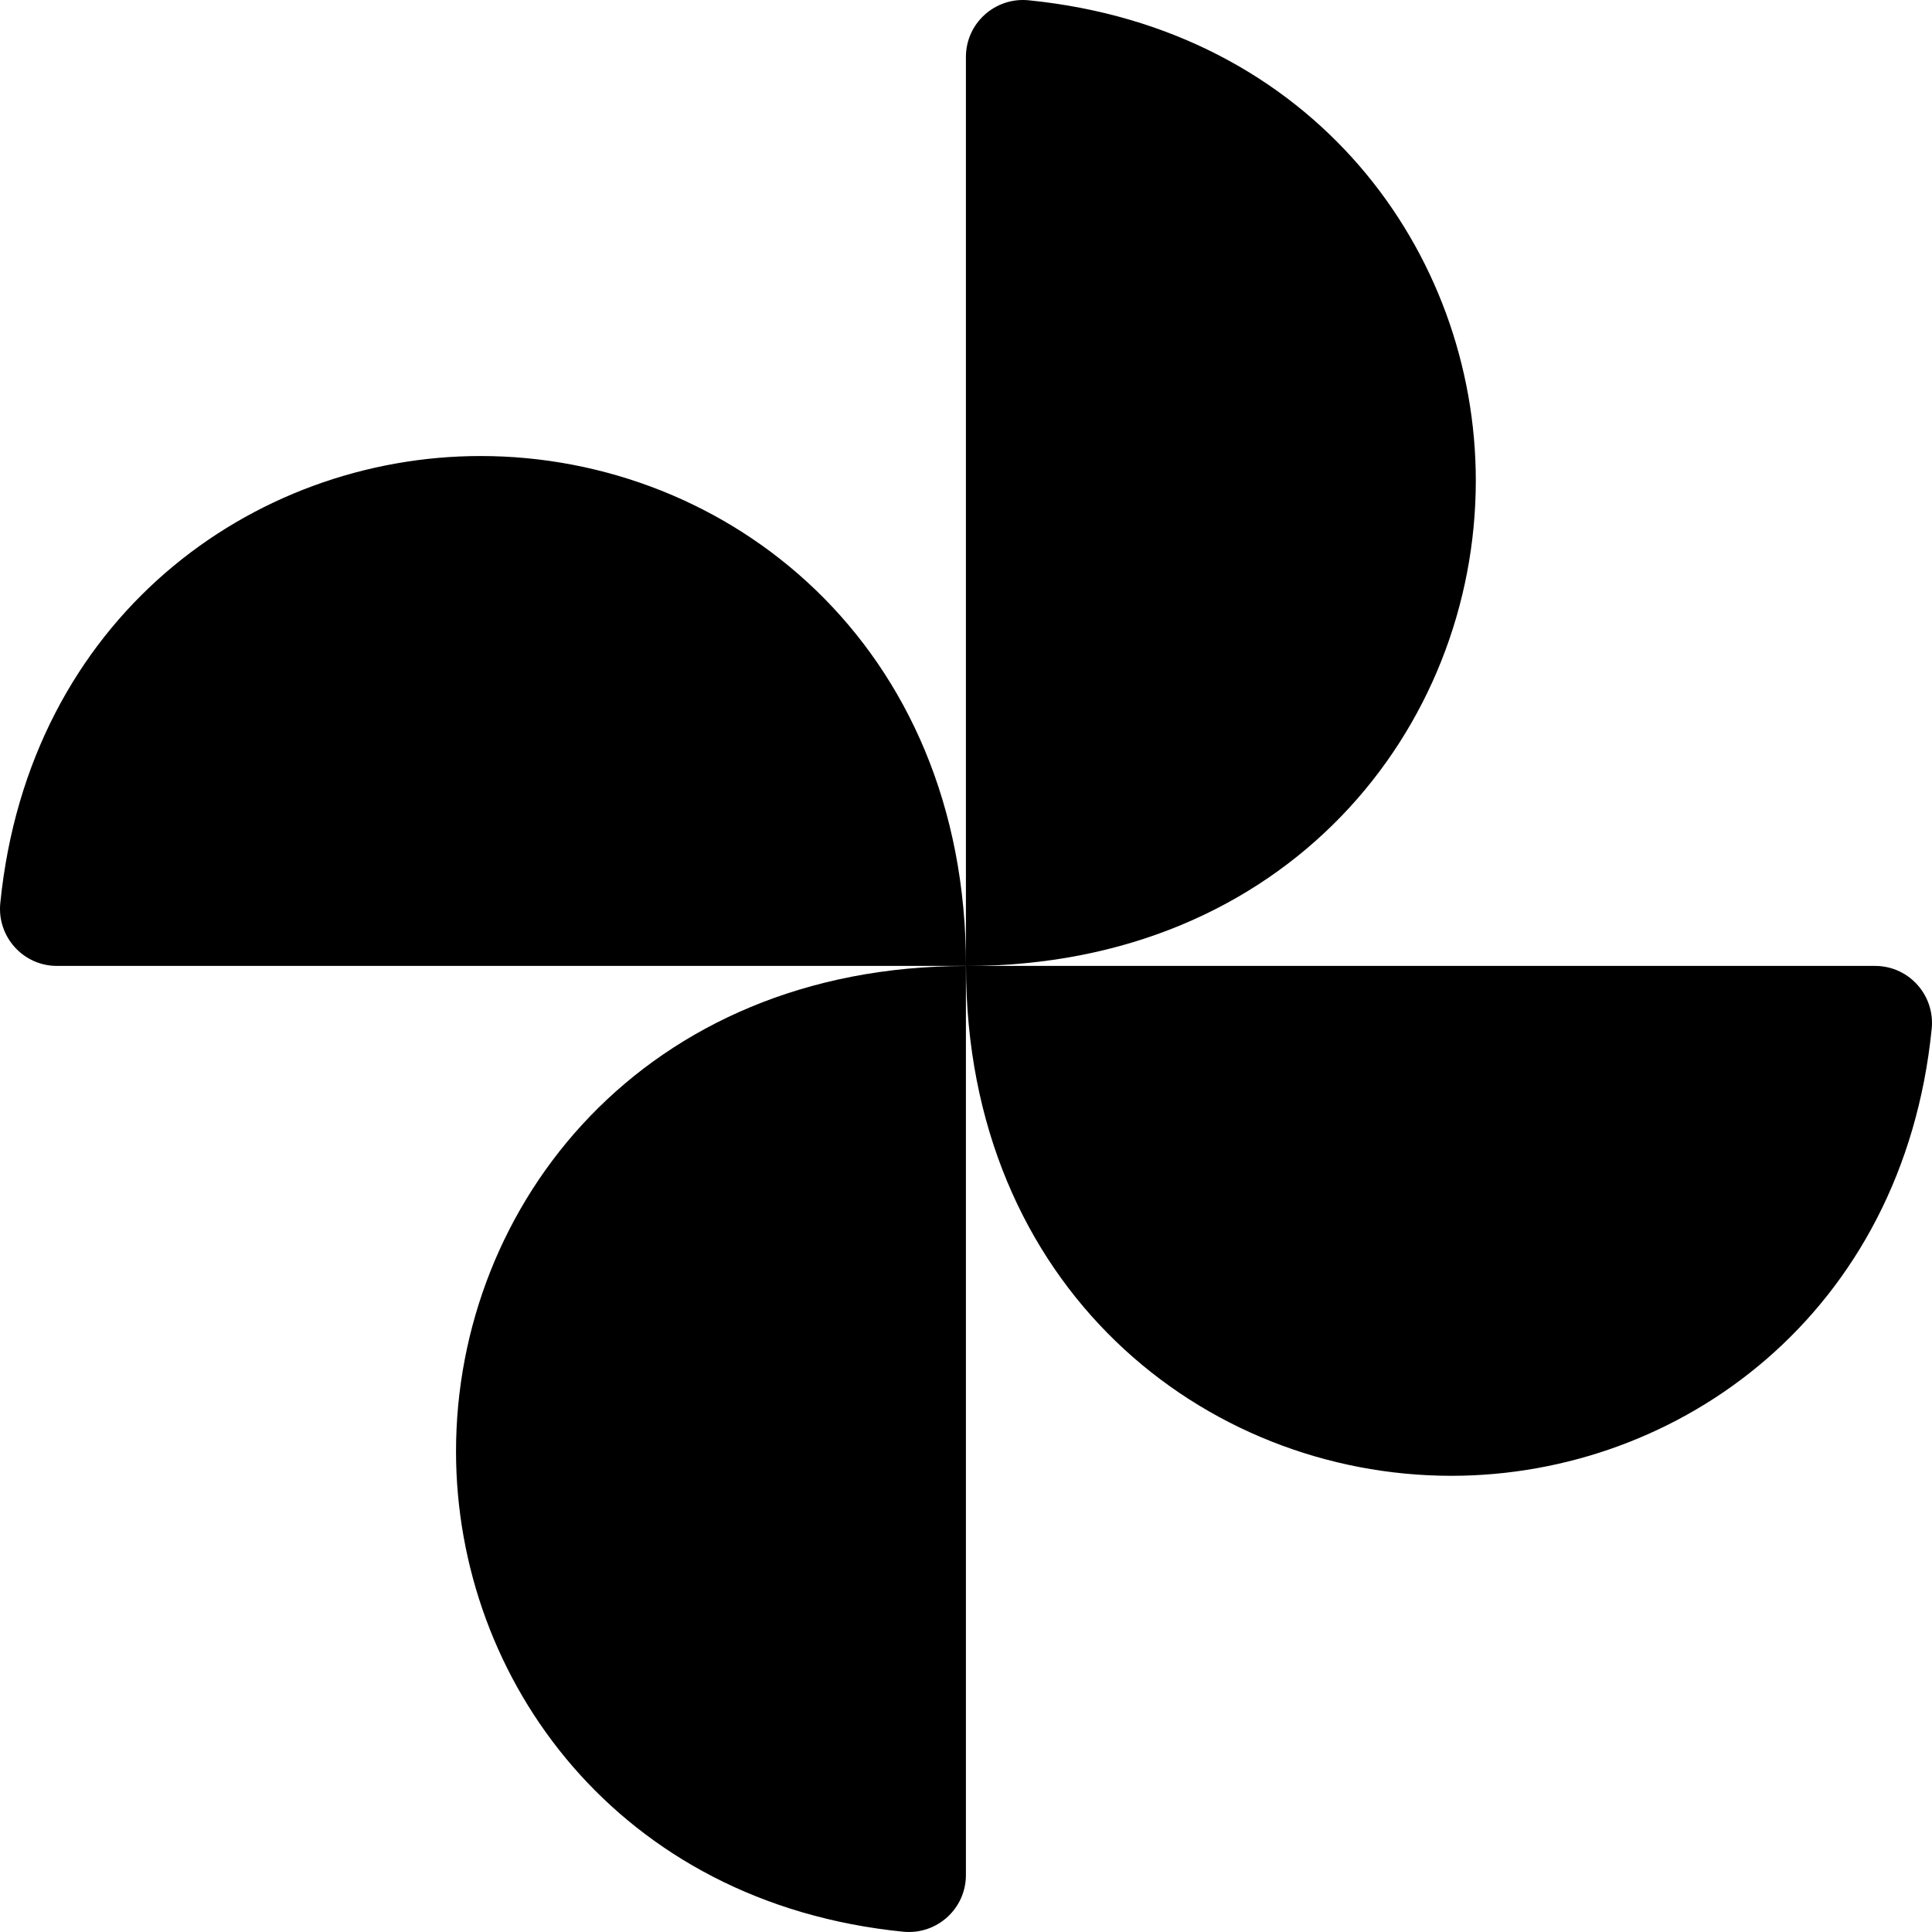
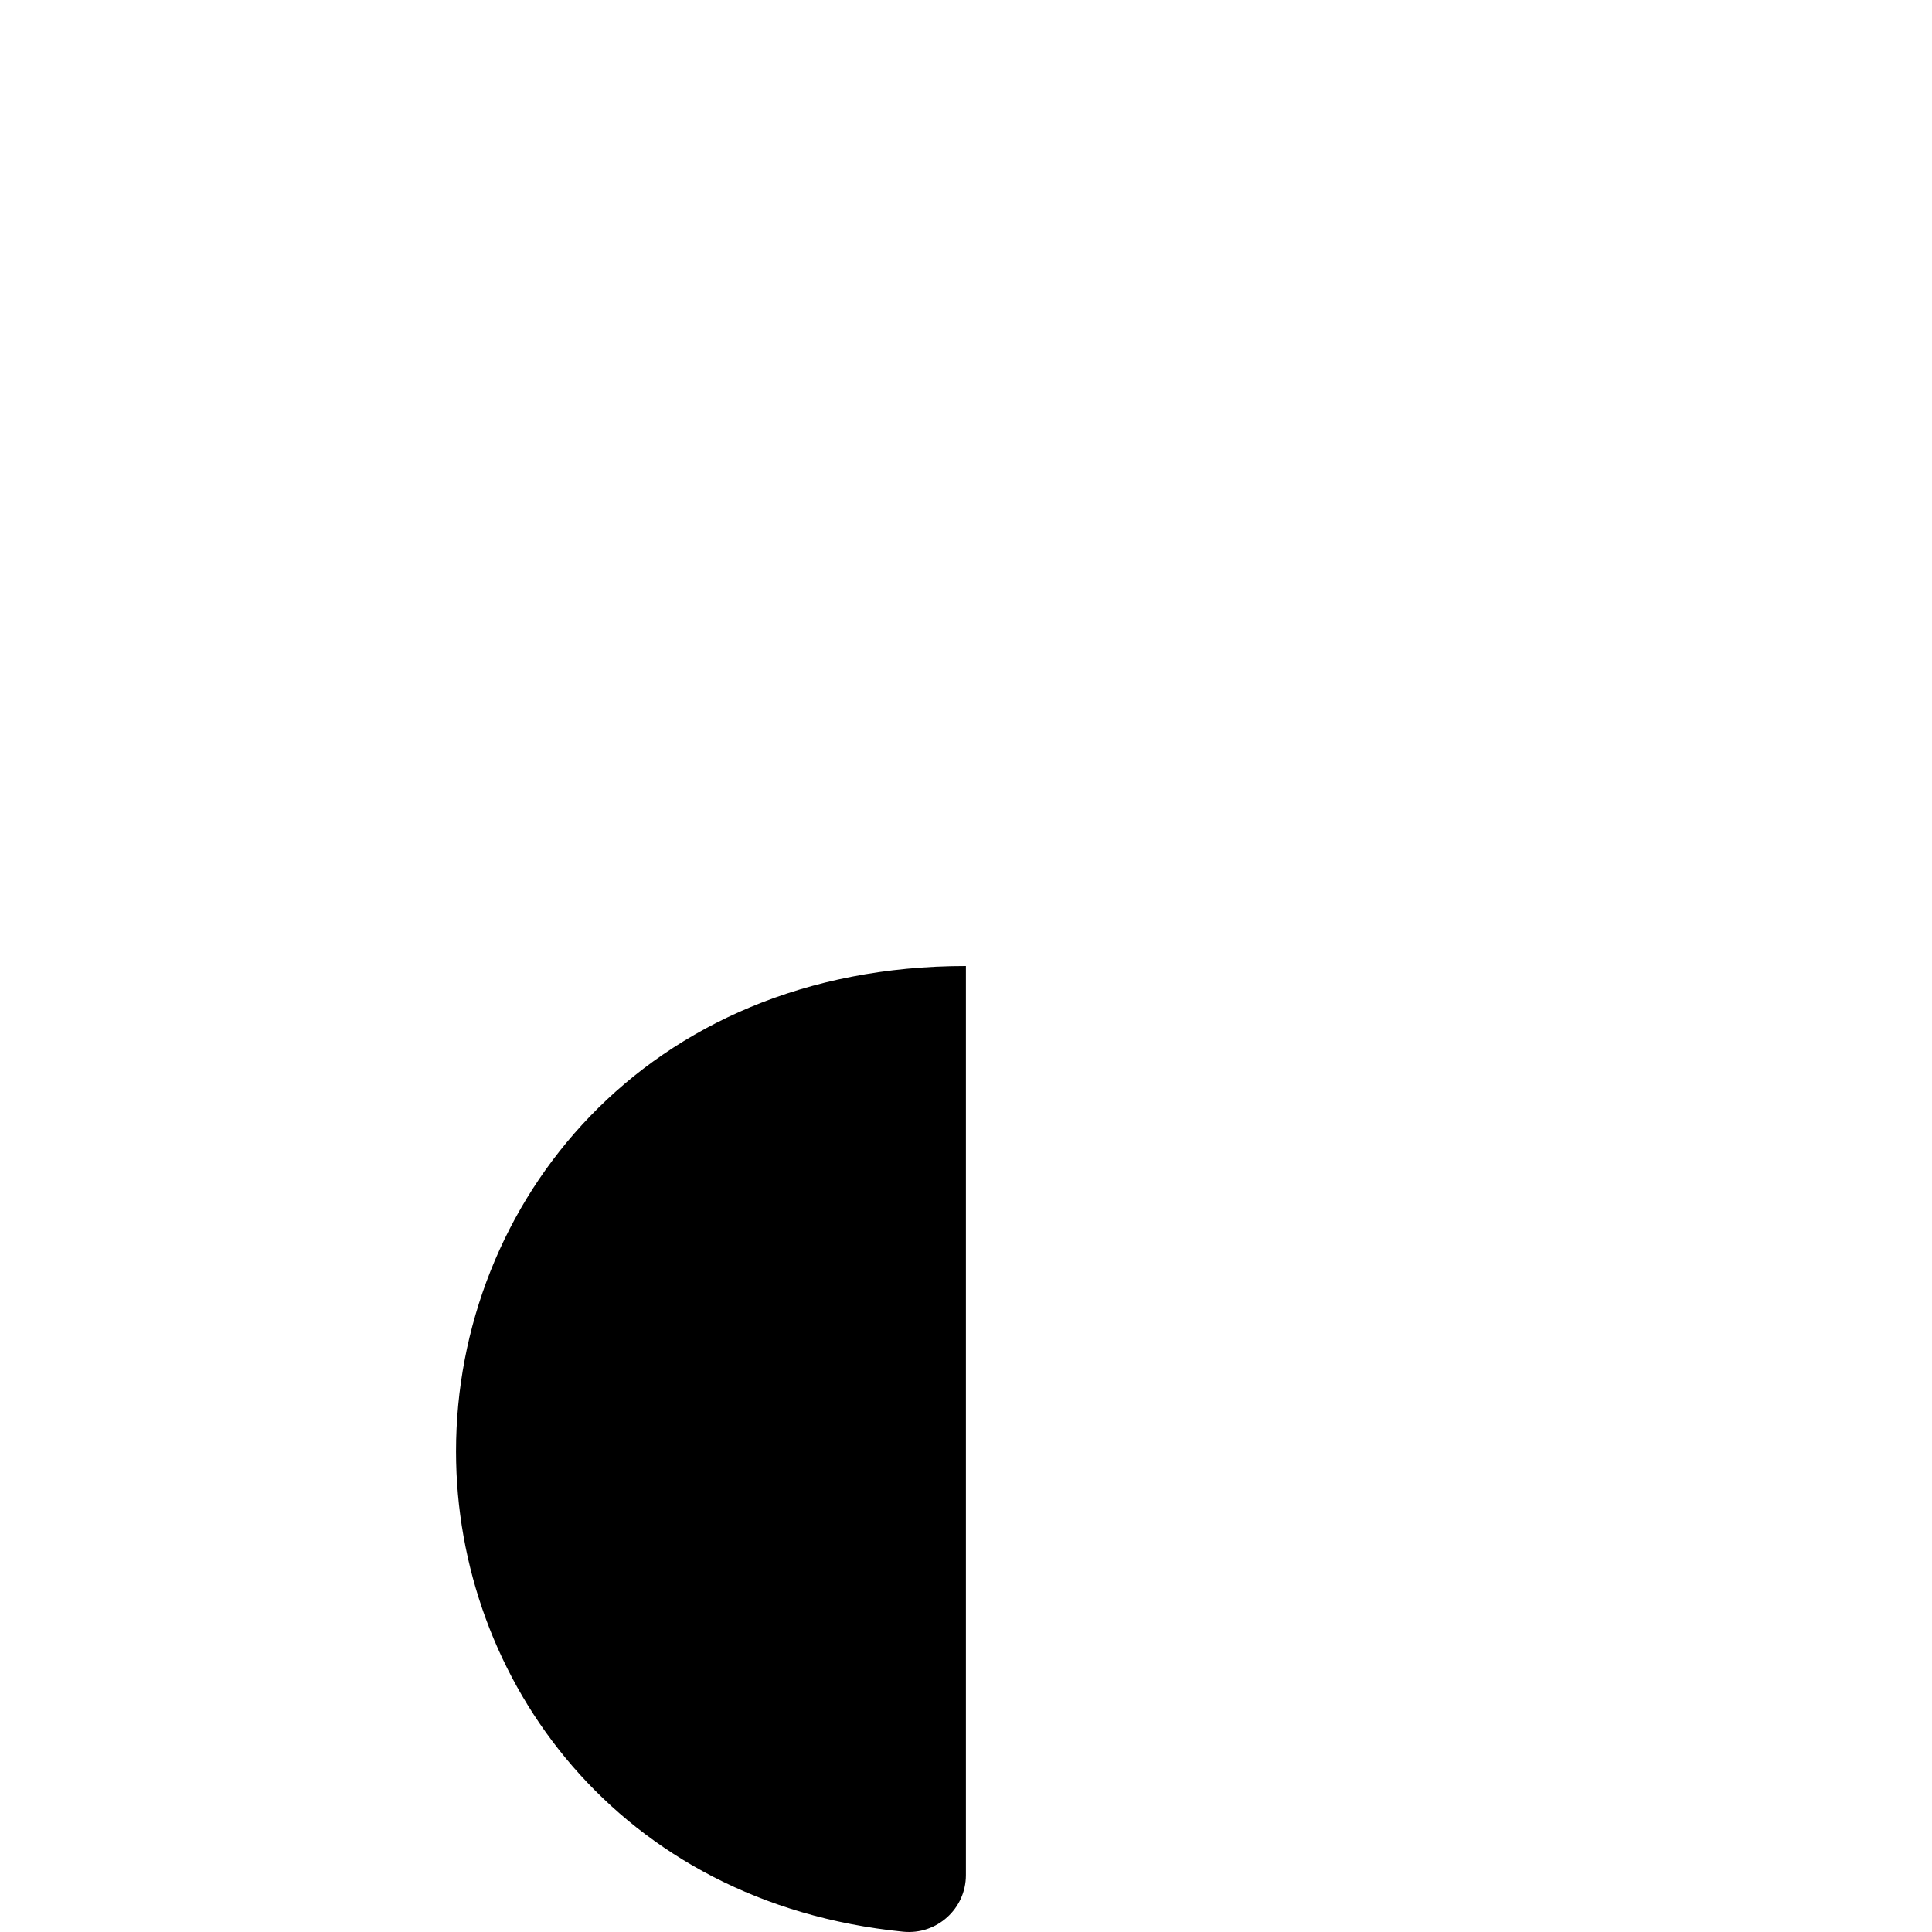
<svg xmlns="http://www.w3.org/2000/svg" id="Capa_1" enable-background="new 0 0 511.523 511.523" height="512" viewBox="0 0 511.523 511.523" width="512">
  <g>
-     <path d="m127.261 120.739c65.515 0 128.5 49.886 128.5 135h-240.689c-8.937 0-15.885-7.733-14.996-16.625 7.55-75.442 66.73-118.375 127.185-118.375z" />
-     <path d="m384.261 390.739c-65.515 0-128.5-49.886-128.5-135h240.689c8.937 0 15.885 7.733 14.996 16.625-7.549 75.442-66.729 118.375-127.185 118.375z" />
    <path d="m120.739 384.261c0-65.515 49.886-128.5 135-128.5v240.689c0 8.937-7.733 15.885-16.625 14.996-75.442-7.549-118.375-66.729-118.375-127.185z" />
-     <path d="m390.739 127.261c0 65.515-49.886 128.5-135 128.5v-240.689c0-8.937 7.733-15.885 16.625-14.996 75.442 7.55 118.375 66.73 118.375 127.185z" />
  </g>
</svg>